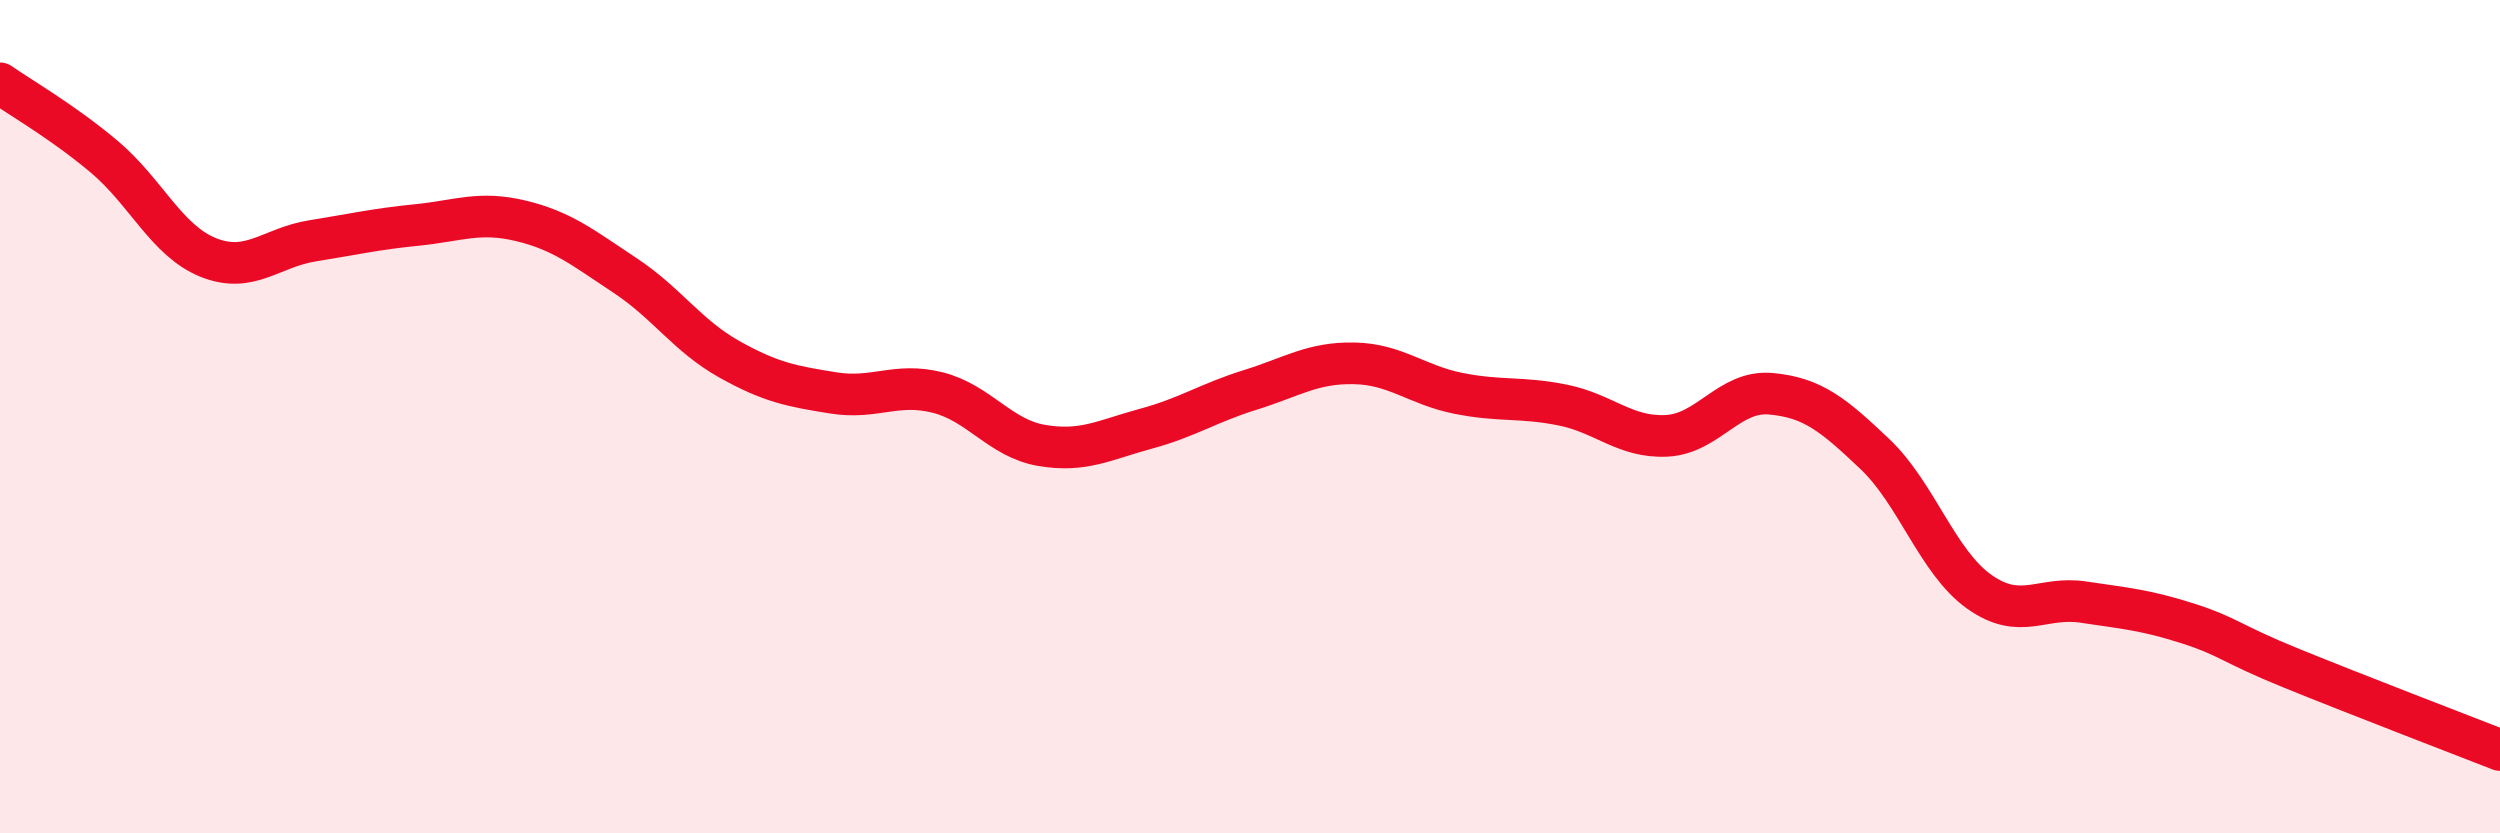
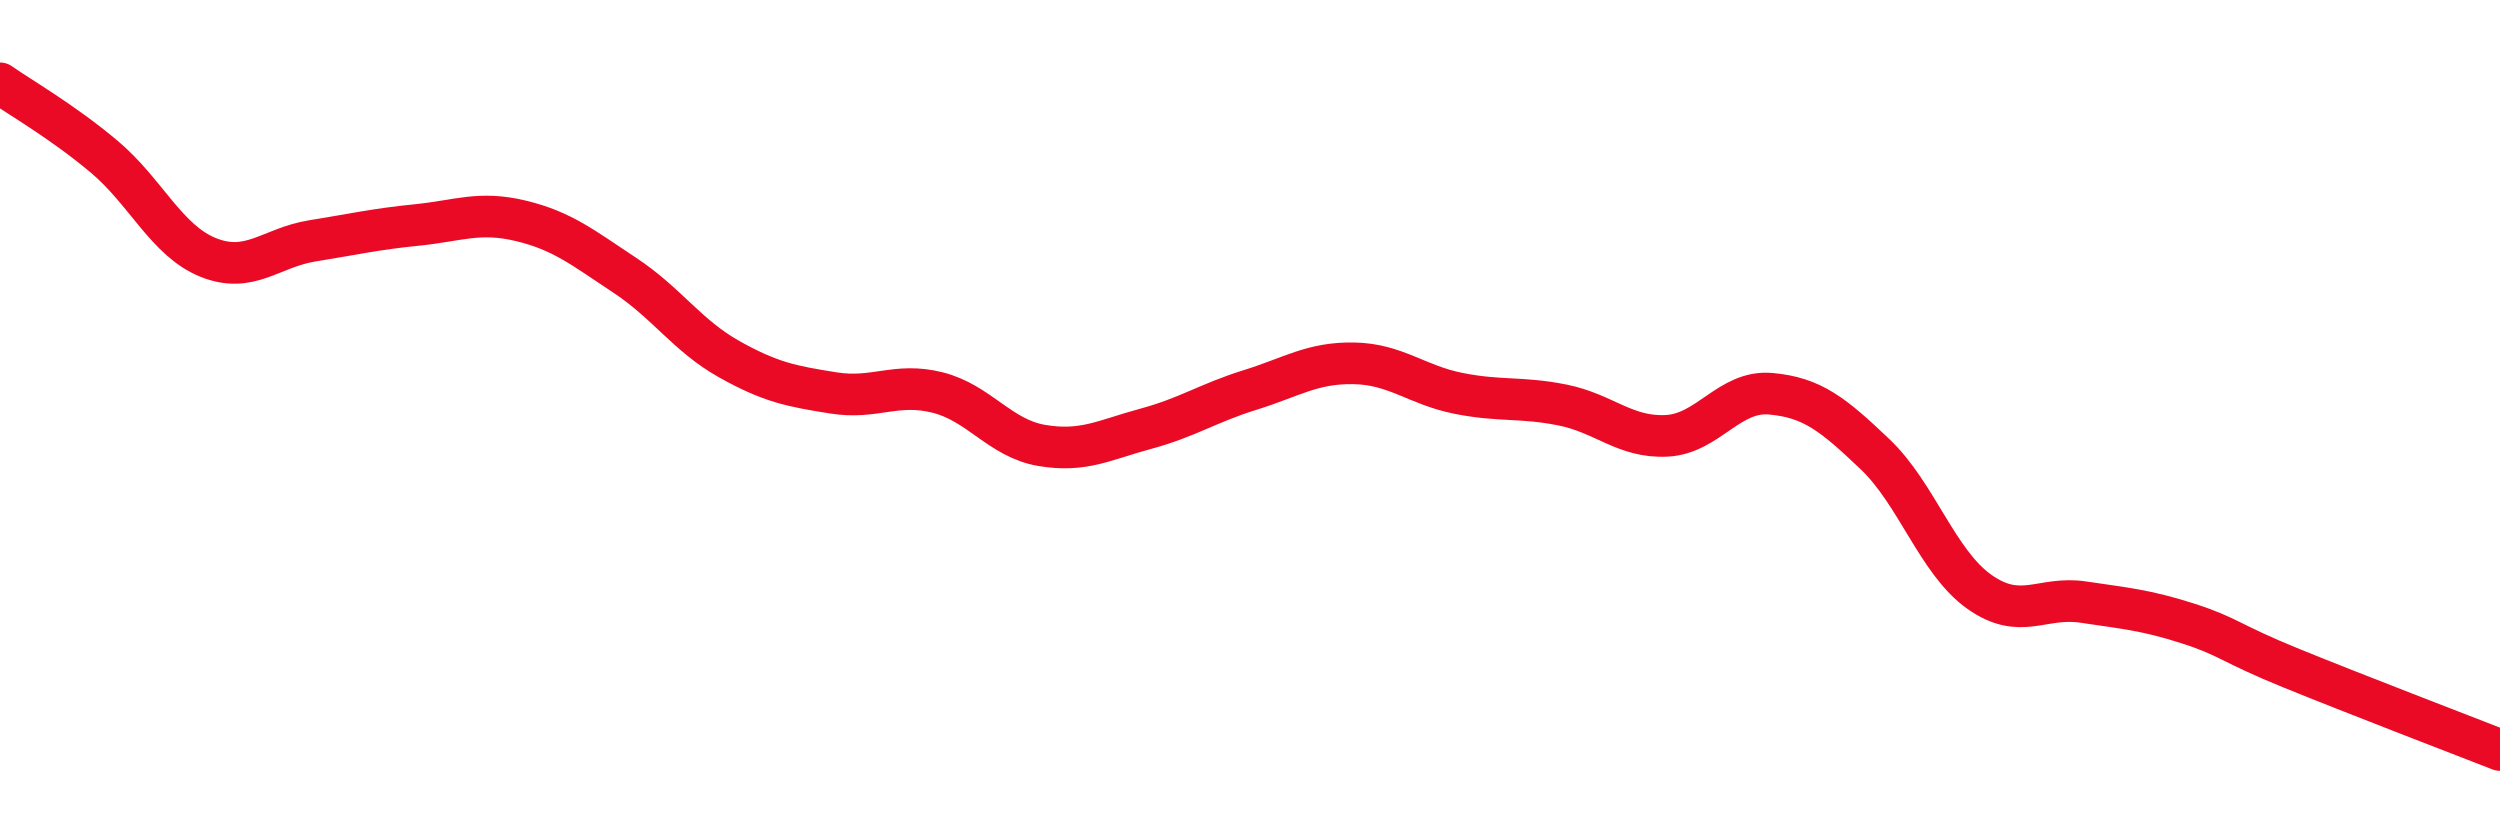
<svg xmlns="http://www.w3.org/2000/svg" width="60" height="20" viewBox="0 0 60 20">
-   <path d="M 0,2 C 0.5,2.35 1.5,2.92 2.5,3.76 C 3.5,4.6 4,5.78 5,6.18 C 6,6.58 6.5,5.94 7.5,5.78 C 8.5,5.62 9,5.5 10,5.4 C 11,5.3 11.5,5.06 12.5,5.3 C 13.5,5.54 14,5.95 15,6.61 C 16,7.27 16.5,8.06 17.5,8.62 C 18.5,9.18 19,9.27 20,9.43 C 21,9.59 21.5,9.17 22.5,9.42 C 23.5,9.67 24,10.52 25,10.69 C 26,10.86 26.5,10.56 27.5,10.29 C 28.5,10.02 29,9.67 30,9.36 C 31,9.05 31.5,8.7 32.5,8.72 C 33.5,8.74 34,9.24 35,9.44 C 36,9.64 36.5,9.52 37.5,9.72 C 38.5,9.92 39,10.51 40,10.46 C 41,10.41 41.5,9.36 42.5,9.45 C 43.5,9.54 44,9.95 45,10.9 C 46,11.85 46.5,13.49 47.5,14.2 C 48.5,14.91 49,14.3 50,14.45 C 51,14.6 51.5,14.64 52.5,14.96 C 53.5,15.28 53.5,15.43 55,16.04 C 56.5,16.65 59,17.61 60,18L60 20L0 20Z" fill="#EB0A25" opacity="0.1" stroke-linecap="round" stroke-linejoin="round" />
  <path d="M 0,2 C 0.5,2.35 1.5,2.92 2.5,3.76 C 3.5,4.6 4,5.78 5,6.18 C 6,6.58 6.5,5.94 7.5,5.78 C 8.5,5.62 9,5.5 10,5.4 C 11,5.3 11.5,5.06 12.5,5.3 C 13.5,5.54 14,5.95 15,6.61 C 16,7.27 16.5,8.06 17.5,8.62 C 18.5,9.18 19,9.27 20,9.43 C 21,9.59 21.5,9.17 22.5,9.42 C 23.5,9.67 24,10.52 25,10.69 C 26,10.86 26.5,10.56 27.5,10.29 C 28.5,10.02 29,9.67 30,9.36 C 31,9.05 31.5,8.7 32.5,8.72 C 33.5,8.74 34,9.24 35,9.44 C 36,9.64 36.5,9.52 37.5,9.72 C 38.5,9.92 39,10.51 40,10.46 C 41,10.41 41.5,9.36 42.5,9.45 C 43.5,9.54 44,9.95 45,10.9 C 46,11.85 46.5,13.49 47.5,14.2 C 48.5,14.91 49,14.3 50,14.45 C 51,14.6 51.5,14.64 52.5,14.96 C 53.5,15.28 53.5,15.43 55,16.04 C 56.5,16.65 59,17.61 60,18" stroke="#EB0A25" stroke-width="1" fill="none" stroke-linecap="round" stroke-linejoin="round" />
</svg>